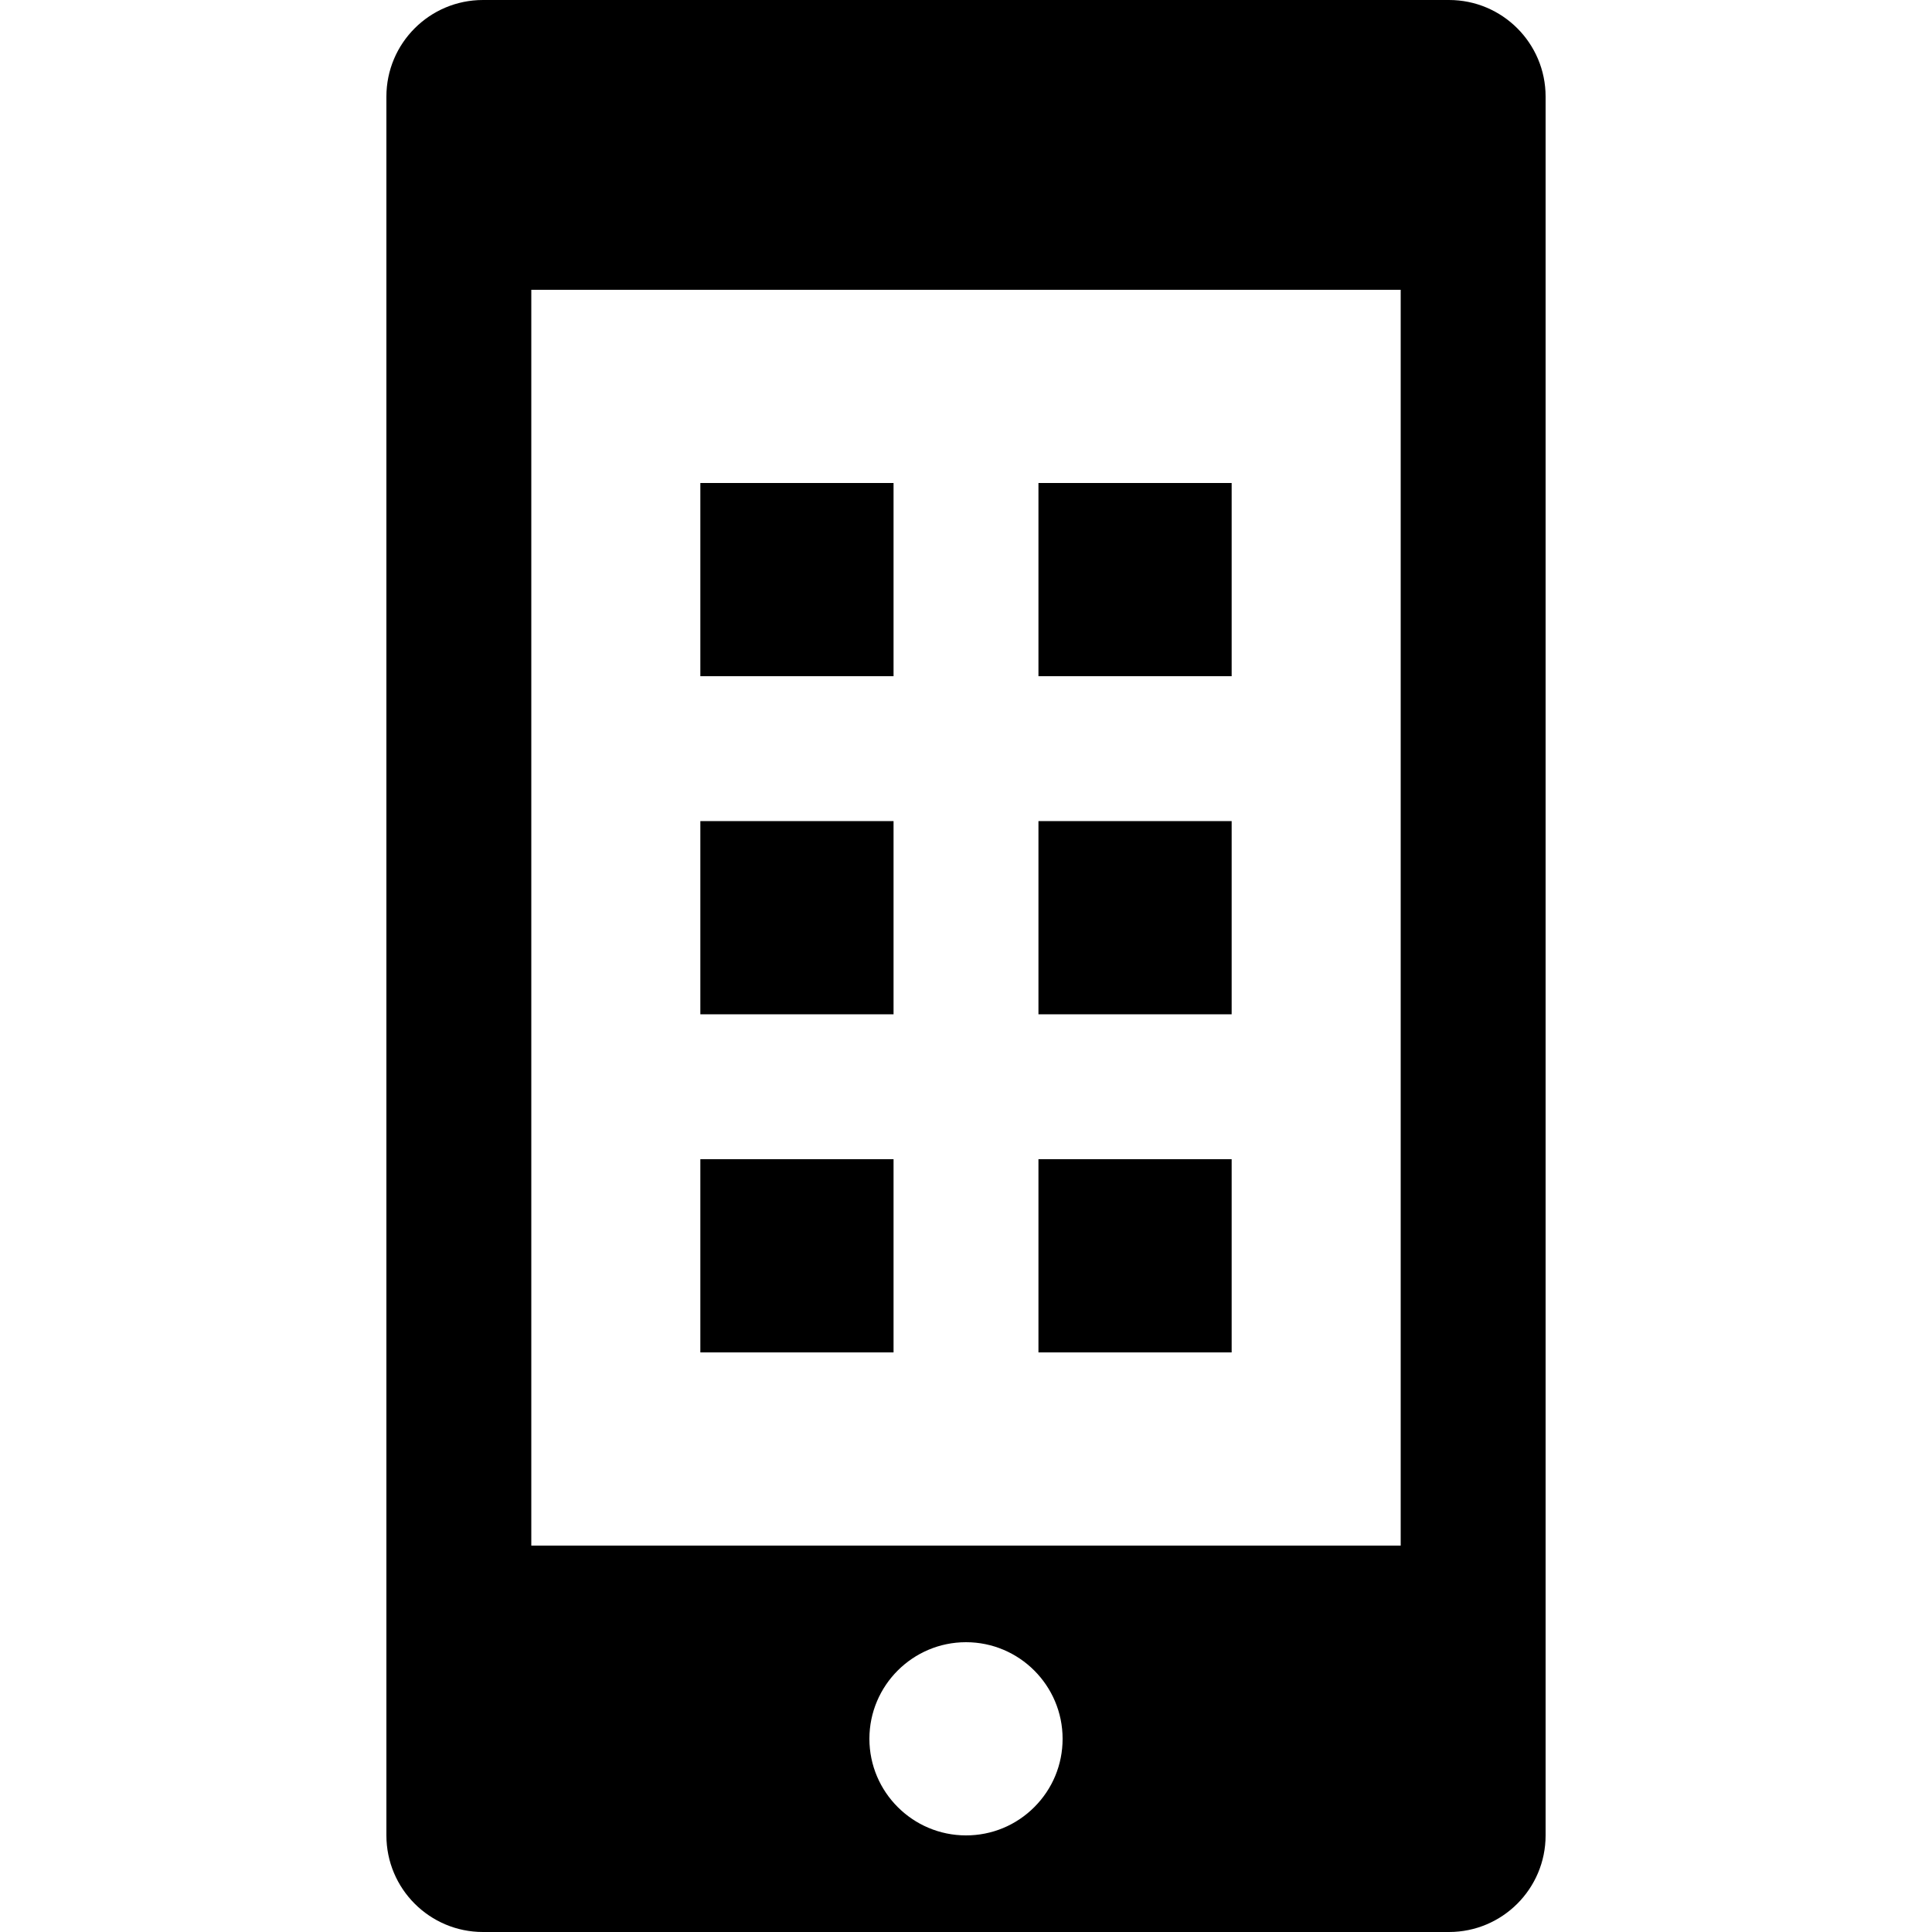
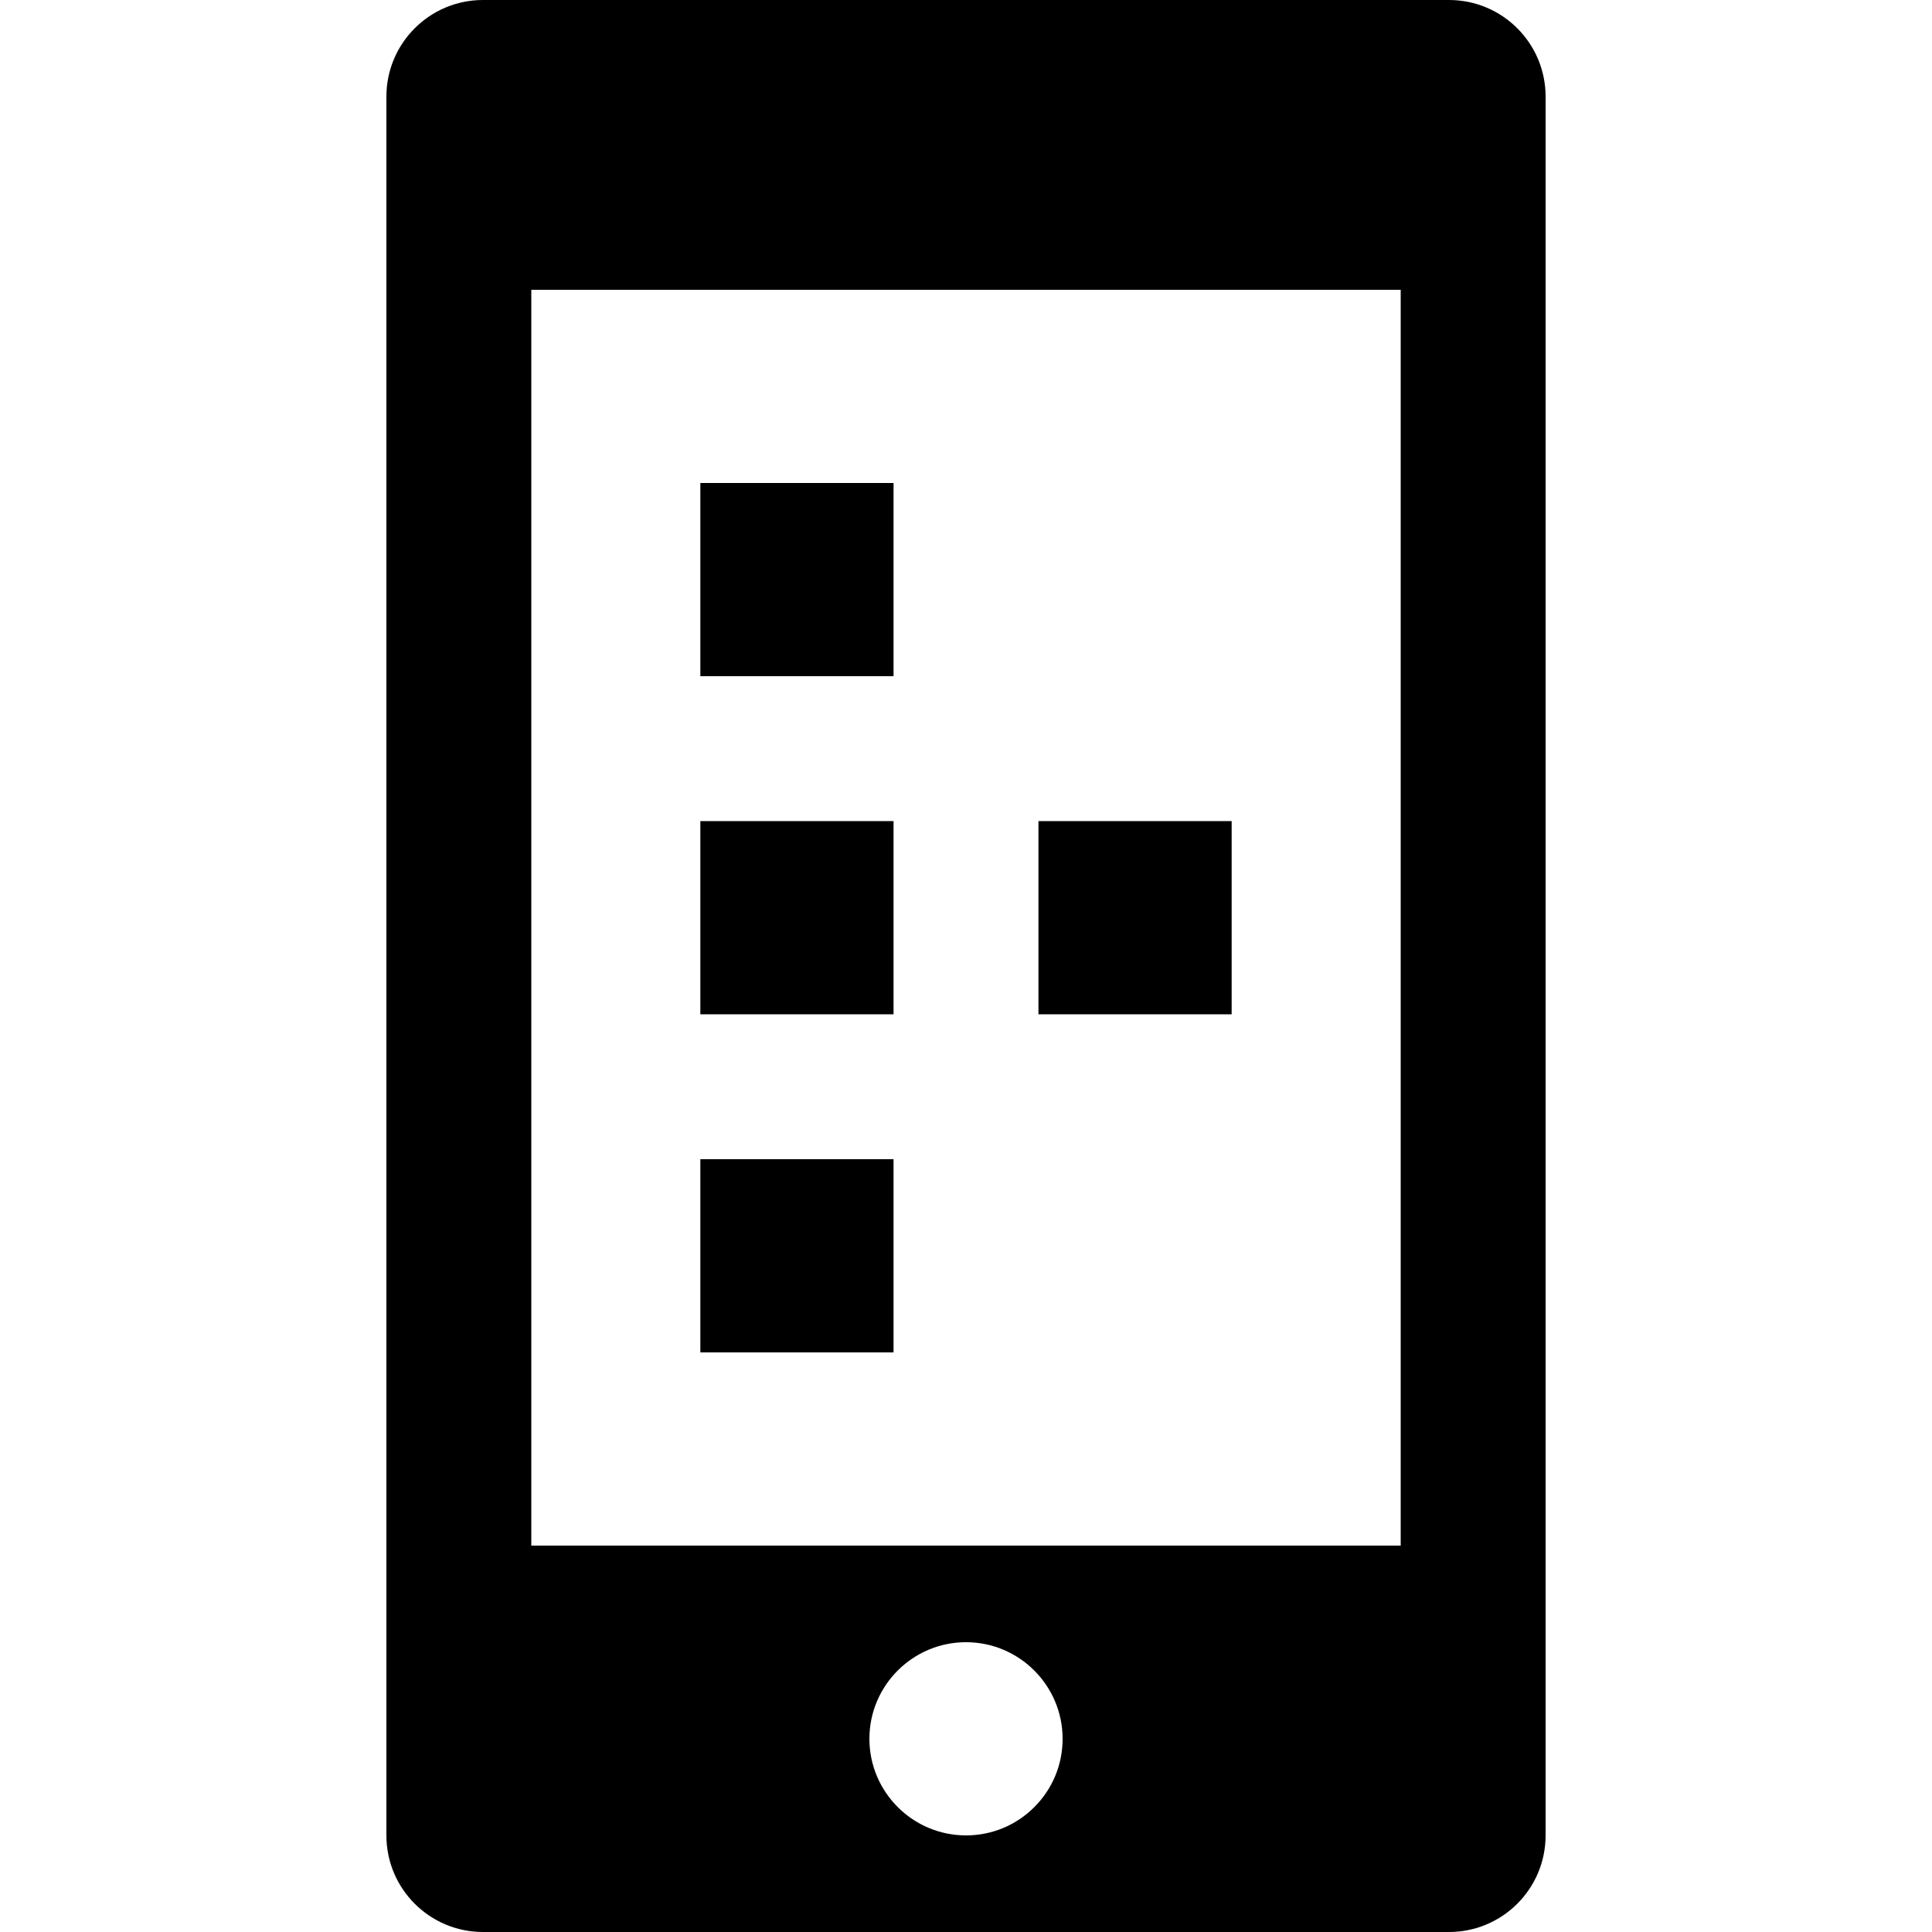
<svg xmlns="http://www.w3.org/2000/svg" version="1.1" id="Layer_1" x="0px" y="0px" viewBox="0 0 512 512" style="enable-background:new 0 0 512 512;" xml:space="preserve">
  <g>
    <g>
      <path d="M384,0H128c-14.139,0-25.6,11.461-25.6,25.6v460.8c0,14.139,11.461,25.6,25.6,25.6h256c14.14,0,25.6-11.461,25.6-25.6    V25.6C409.6,11.461,398.14,0,384,0z M274.103,478.903c-4.836,4.835-11.265,7.497-18.103,7.497h-0.006    c-14.112-0.005-25.594-11.489-25.594-25.6c0-14.116,11.484-25.6,25.6-25.6c14.117,0,25.6,11.484,25.6,25.6    C281.603,467.634,278.94,474.065,274.103,478.903z M371.2,409.6H140.8V76.8h230.4V409.6z" />
    </g>
  </g>
  <g>
    <g>
      <rect x="185.6" y="128" width="51.2" height="51.2" />
    </g>
  </g>
  <g>
    <g>
-       <rect x="275.2" y="128" width="51.2" height="51.2" />
-     </g>
+       </g>
  </g>
  <g>
    <g>
      <rect x="185.6" y="217.6" width="51.2" height="51.2" />
    </g>
  </g>
  <g>
    <g>
      <rect x="275.2" y="217.6" width="51.2" height="51.2" />
    </g>
  </g>
  <g>
    <g>
      <rect x="185.6" y="307.2" width="51.2" height="51.2" />
    </g>
  </g>
  <g>
    <g>
-       <rect x="275.2" y="307.2" width="51.2" height="51.2" />
-     </g>
+       </g>
  </g>
  <g>
</g>
  <g>
</g>
  <g>
</g>
  <g>
</g>
  <g>
</g>
  <g>
</g>
  <g>
</g>
  <g>
</g>
  <g>
</g>
  <g>
</g>
  <g>
</g>
  <g>
</g>
  <g>
</g>
  <g>
</g>
  <g>
</g>
</svg>